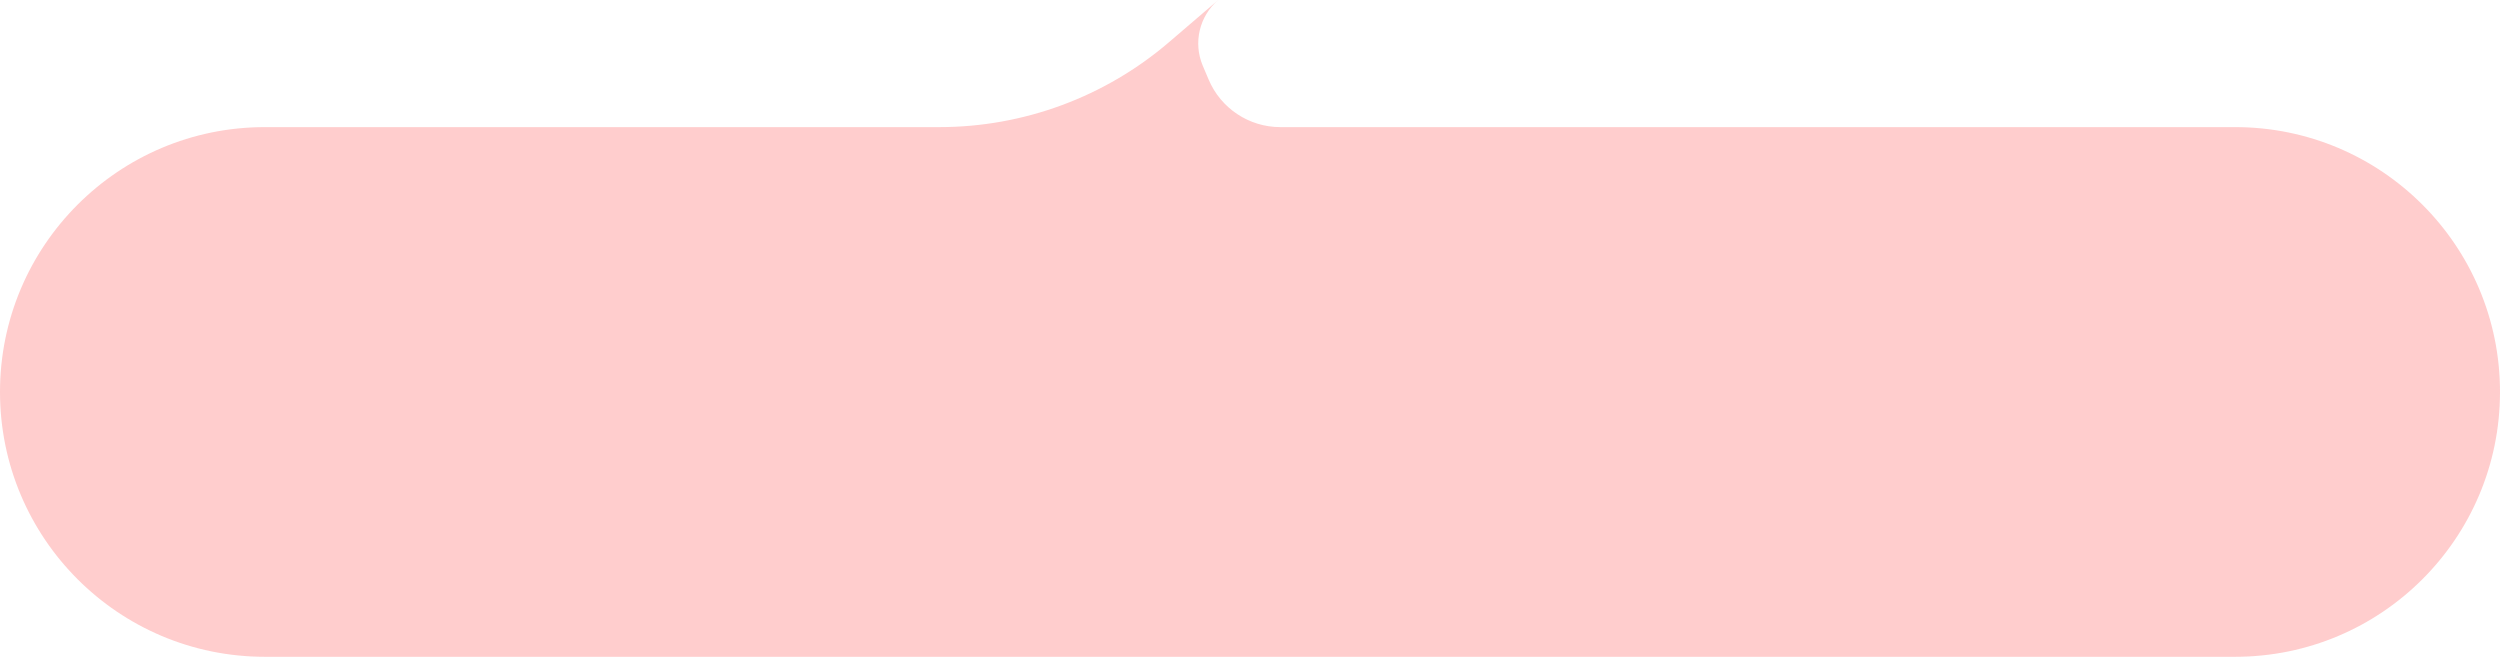
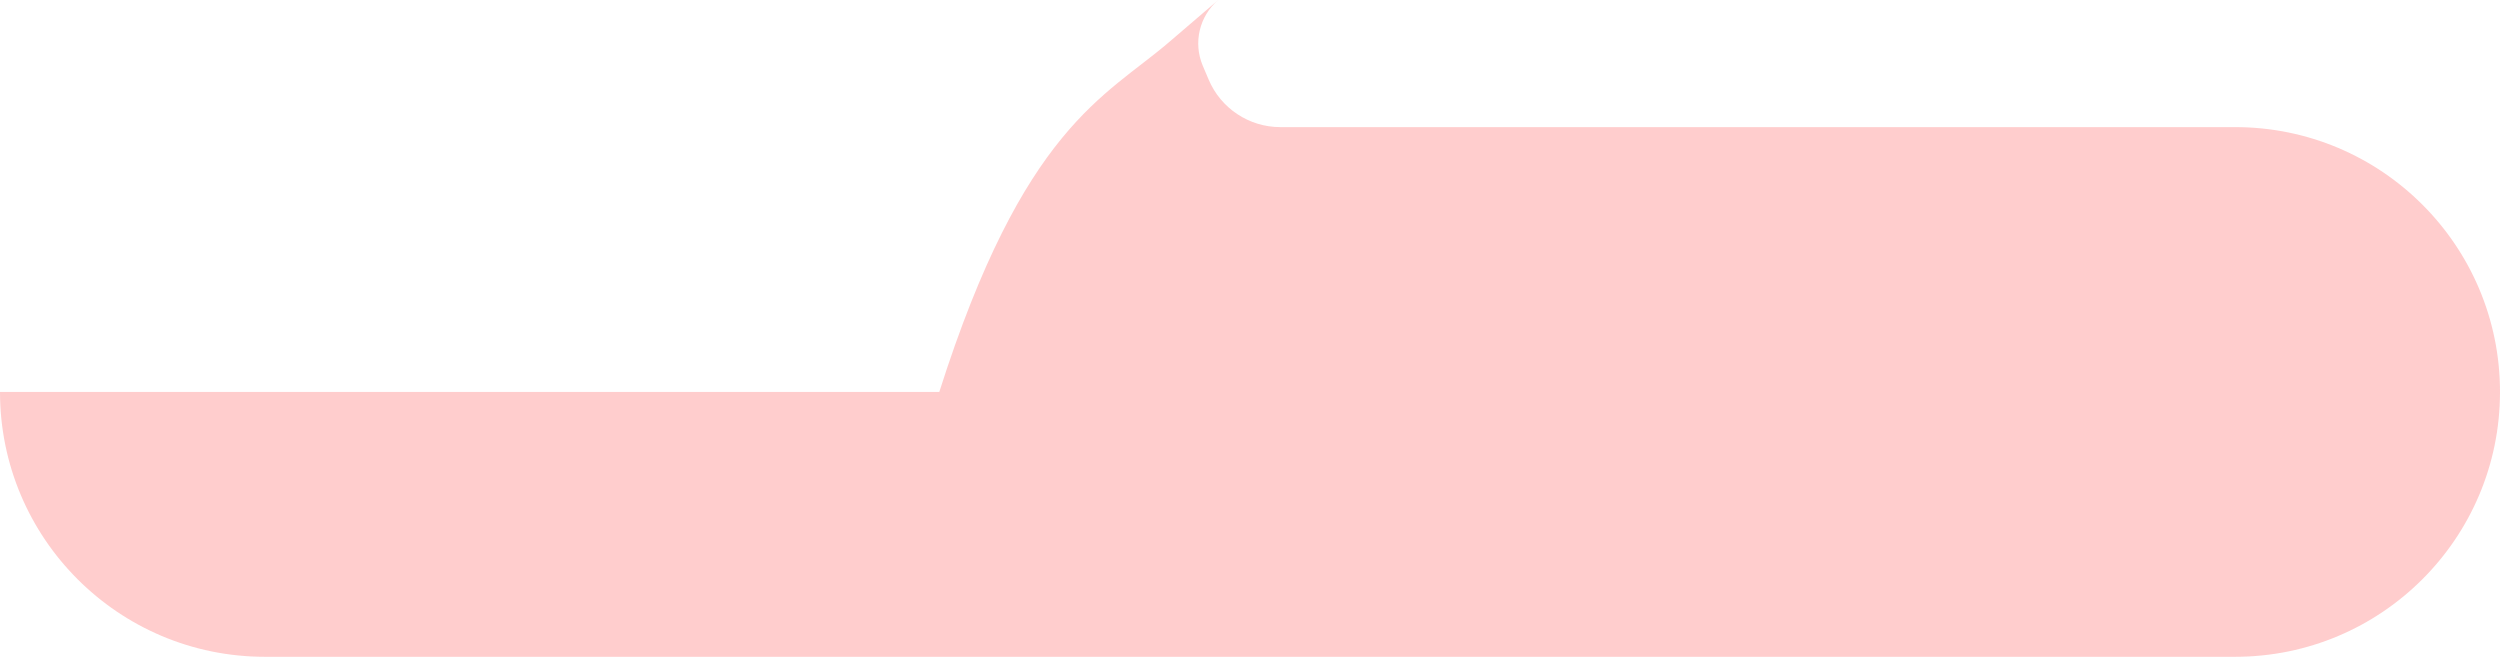
<svg xmlns="http://www.w3.org/2000/svg" width="1416" height="372" viewBox="0 0 1416 372" fill="none">
-   <path d="M0 222C0 139.157 67.157 72 150 72H532.015C579.757 72 625.925 54.922 662.173 23.851L690 0C679.281 9.187 675.745 24.257 681.259 37.253L684.6 45.129C691.511 61.42 707.493 72 725.189 72H1266C1348.84 72 1416 139.157 1416 222C1416 304.843 1348.84 372 1266 372H662H606H578H546H474H150C67.157 372 0 304.843 0 222Z" fill="#FF5757" fill-opacity="0.3" />
+   <path d="M0 222H532.015C579.757 72 625.925 54.922 662.173 23.851L690 0C679.281 9.187 675.745 24.257 681.259 37.253L684.6 45.129C691.511 61.42 707.493 72 725.189 72H1266C1348.84 72 1416 139.157 1416 222C1416 304.843 1348.84 372 1266 372H662H606H578H546H474H150C67.157 372 0 304.843 0 222Z" fill="#FF5757" fill-opacity="0.3" />
</svg>